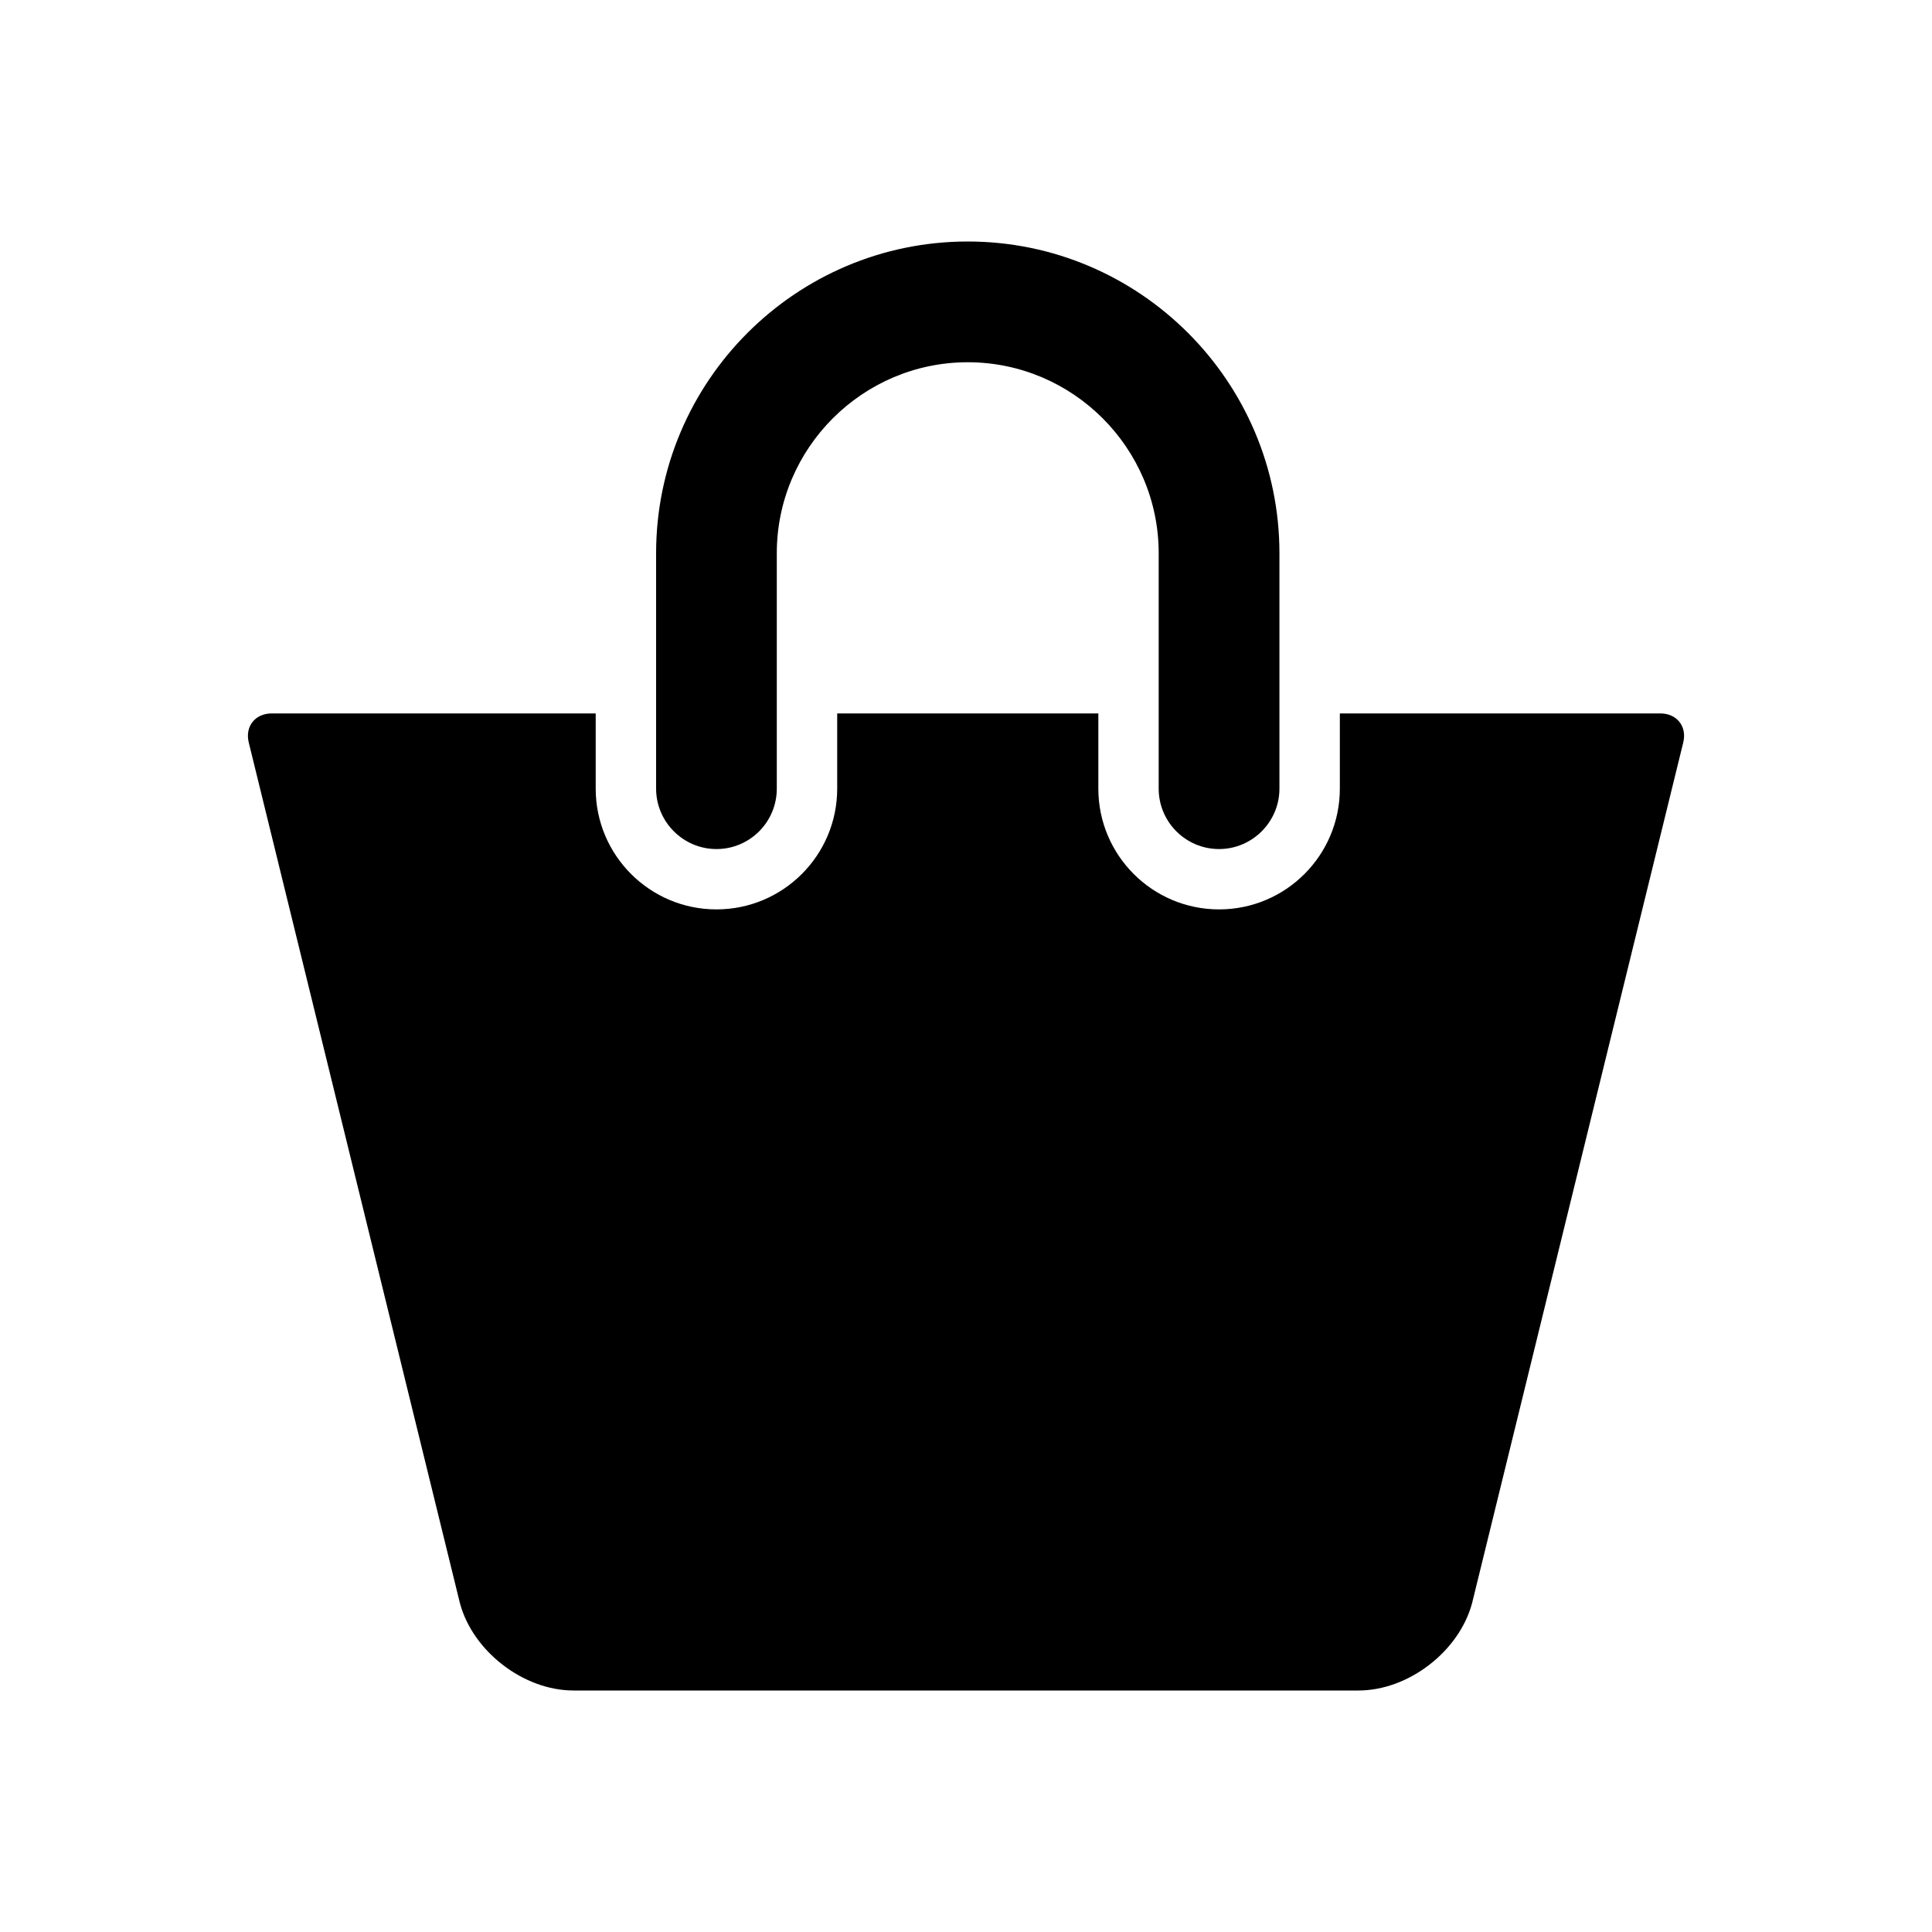
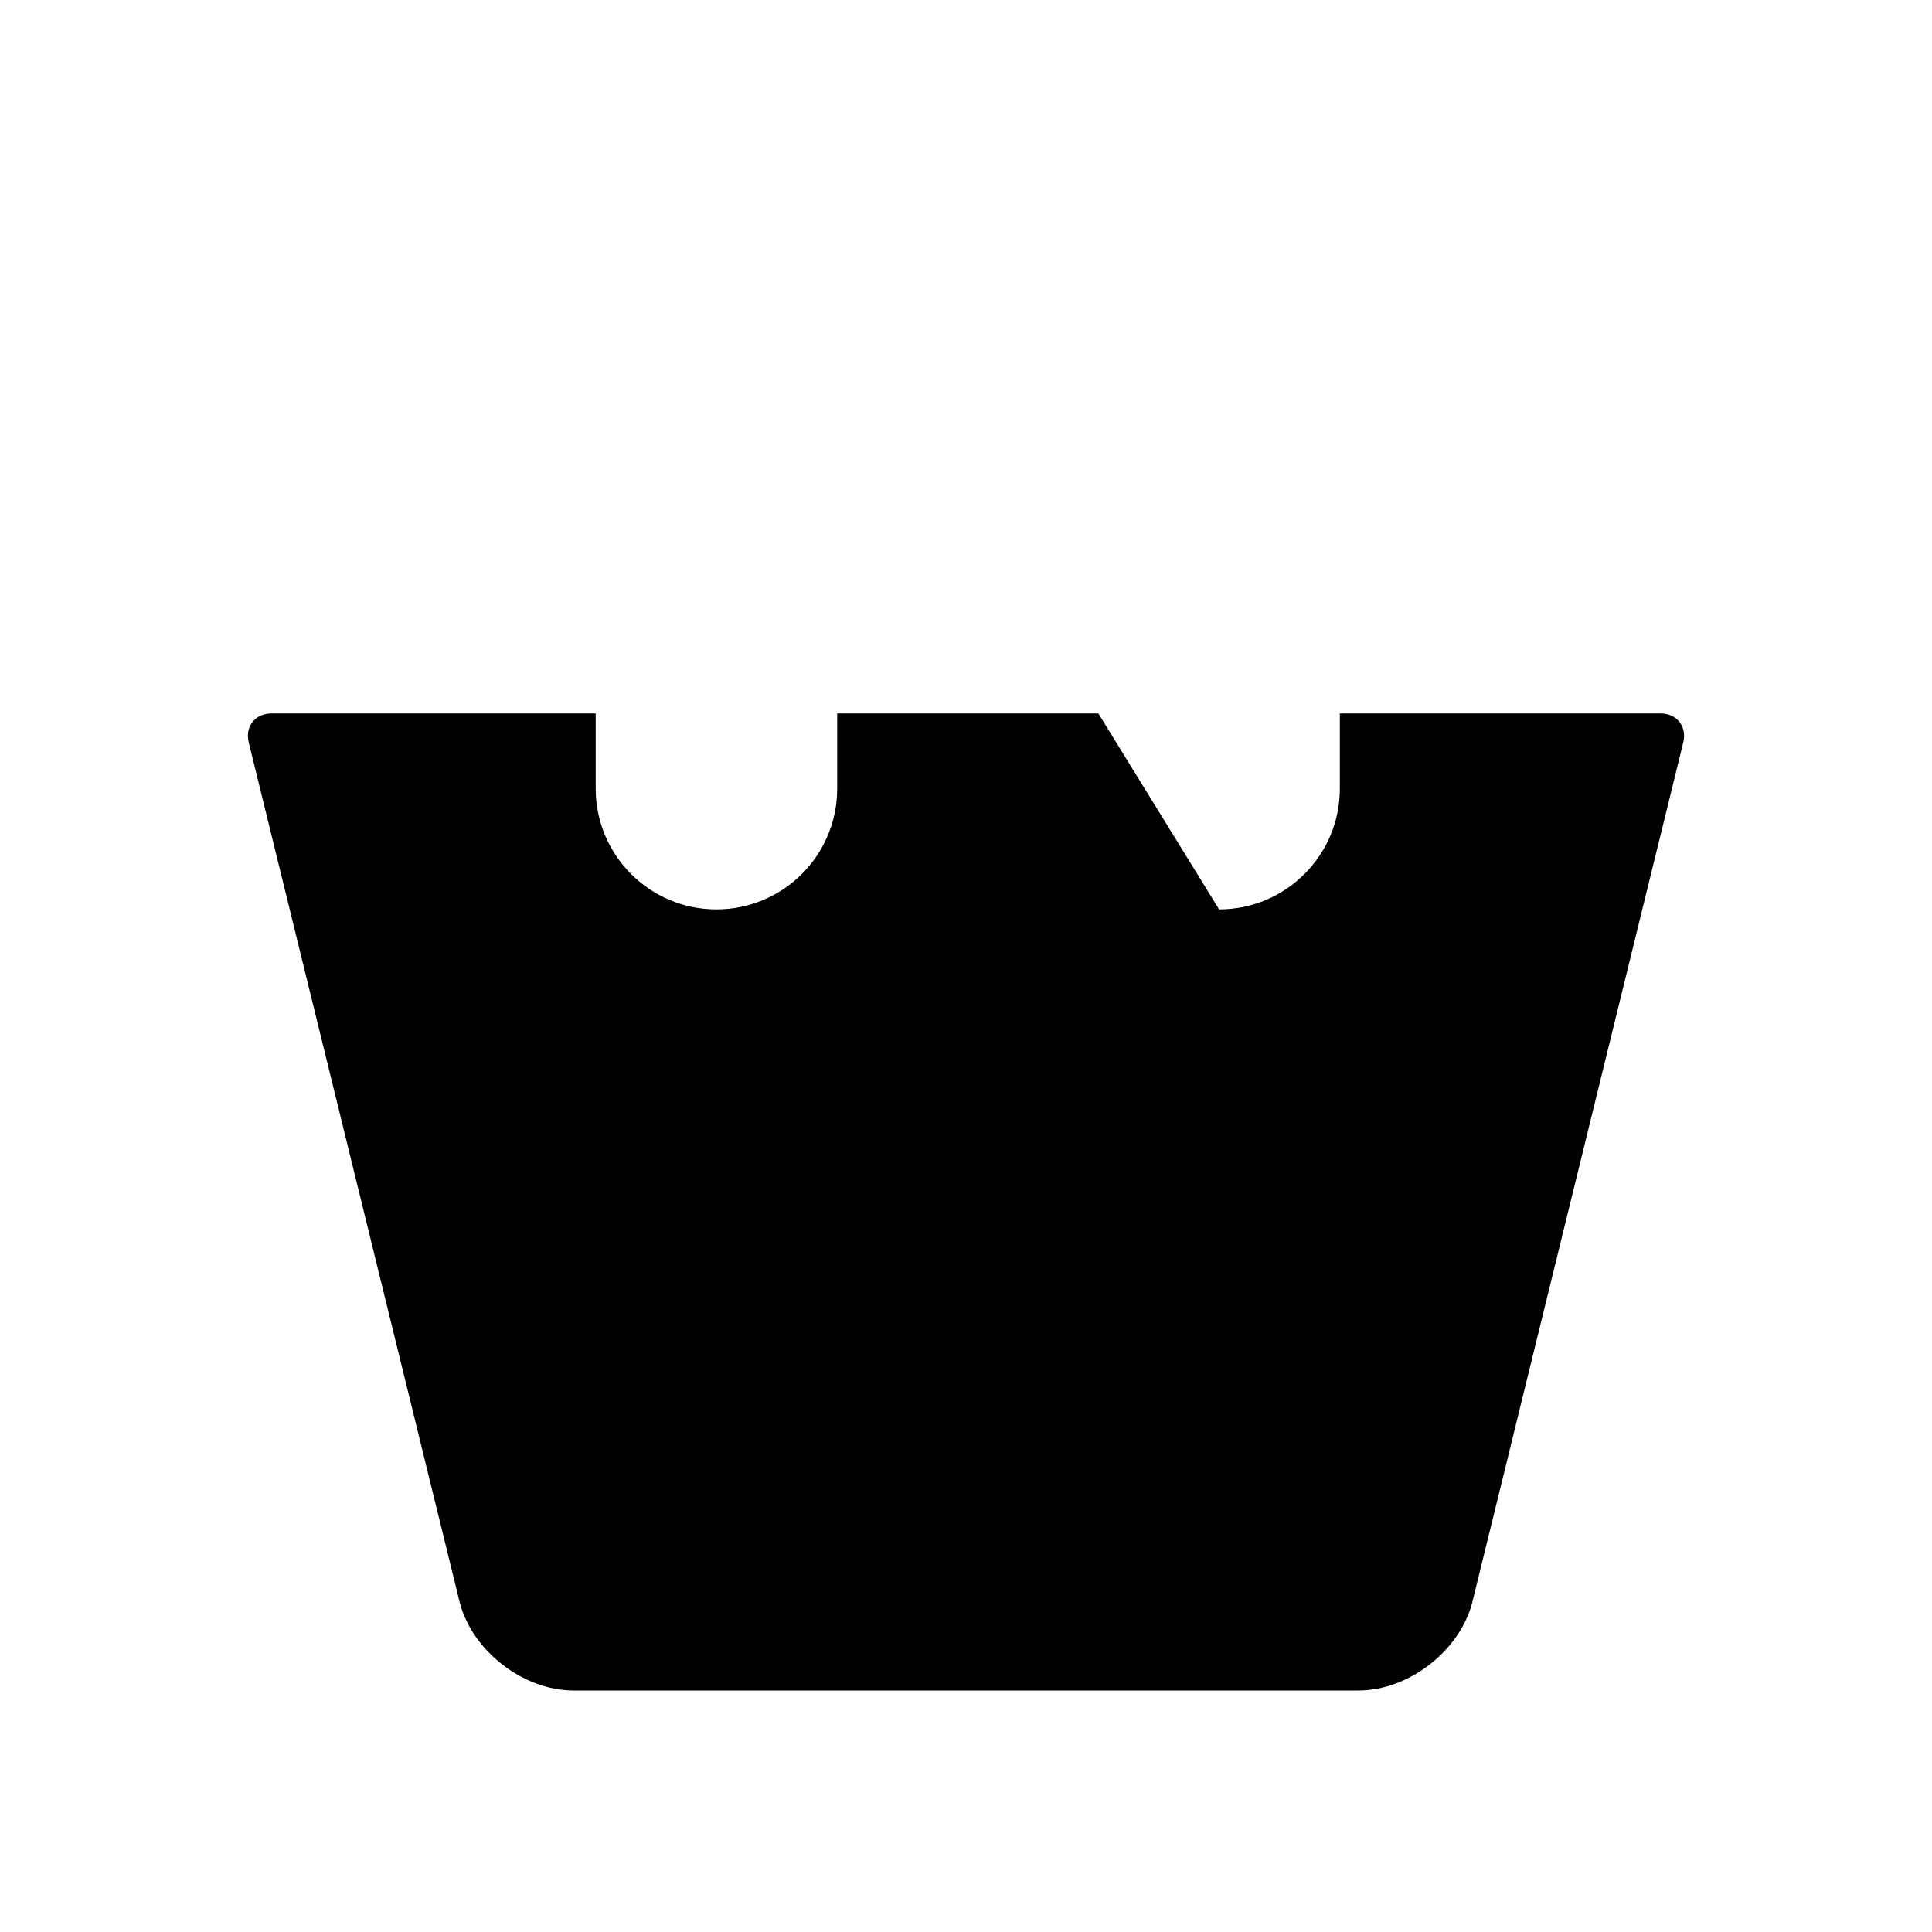
<svg xmlns="http://www.w3.org/2000/svg" width="30px" height="30px" viewBox="0 0 30 30" version="1.1">
  <g id="surface1">
-     <path style=" stroke:none;fill-rule:nonzero;fill:rgb(0%,0%,0%);fill-opacity:1;" d="M 11.125 13.184 C 11.645 13.184 12.062 12.762 12.062 12.246 L 12.062 8.59 C 12.062 6.957 13.395 5.625 15.027 5.625 C 16.66 5.625 17.992 6.957 17.992 8.59 L 17.992 12.246 C 17.992 12.762 18.41 13.184 18.93 13.184 C 19.445 13.184 19.867 12.762 19.867 12.246 L 19.867 8.59 C 19.867 5.922 17.695 3.75 15.027 3.75 C 12.359 3.75 10.188 5.922 10.188 8.59 L 10.188 12.246 C 10.188 12.762 10.609 13.184 11.125 13.184 Z M 11.125 13.184 " />
-     <path style=" stroke:none;fill-rule:nonzero;fill:rgb(0%,0%,0%);fill-opacity:1;" d="M 25.781 11.078 L 20.805 11.078 L 20.805 12.246 C 20.805 13.281 19.965 14.121 18.93 14.121 C 17.895 14.121 17.055 13.281 17.055 12.246 L 17.055 11.078 L 13 11.078 L 13 12.246 C 13 13.281 12.16 14.121 11.125 14.121 C 10.09 14.121 9.25 13.281 9.25 12.246 L 9.25 11.078 L 4.219 11.078 C 3.961 11.078 3.801 11.281 3.863 11.531 L 7.141 24.891 C 7.34 25.641 8.129 26.25 8.906 26.25 L 21.094 26.25 C 21.871 26.25 22.66 25.641 22.859 24.891 L 26.137 11.531 C 26.199 11.281 26.039 11.078 25.781 11.078 Z M 25.781 11.078 " />
+     <path style=" stroke:none;fill-rule:nonzero;fill:rgb(0%,0%,0%);fill-opacity:1;" d="M 25.781 11.078 L 20.805 11.078 L 20.805 12.246 C 20.805 13.281 19.965 14.121 18.93 14.121 L 17.055 11.078 L 13 11.078 L 13 12.246 C 13 13.281 12.16 14.121 11.125 14.121 C 10.09 14.121 9.25 13.281 9.25 12.246 L 9.25 11.078 L 4.219 11.078 C 3.961 11.078 3.801 11.281 3.863 11.531 L 7.141 24.891 C 7.34 25.641 8.129 26.25 8.906 26.25 L 21.094 26.25 C 21.871 26.25 22.66 25.641 22.859 24.891 L 26.137 11.531 C 26.199 11.281 26.039 11.078 25.781 11.078 Z M 25.781 11.078 " />
  </g>
</svg>